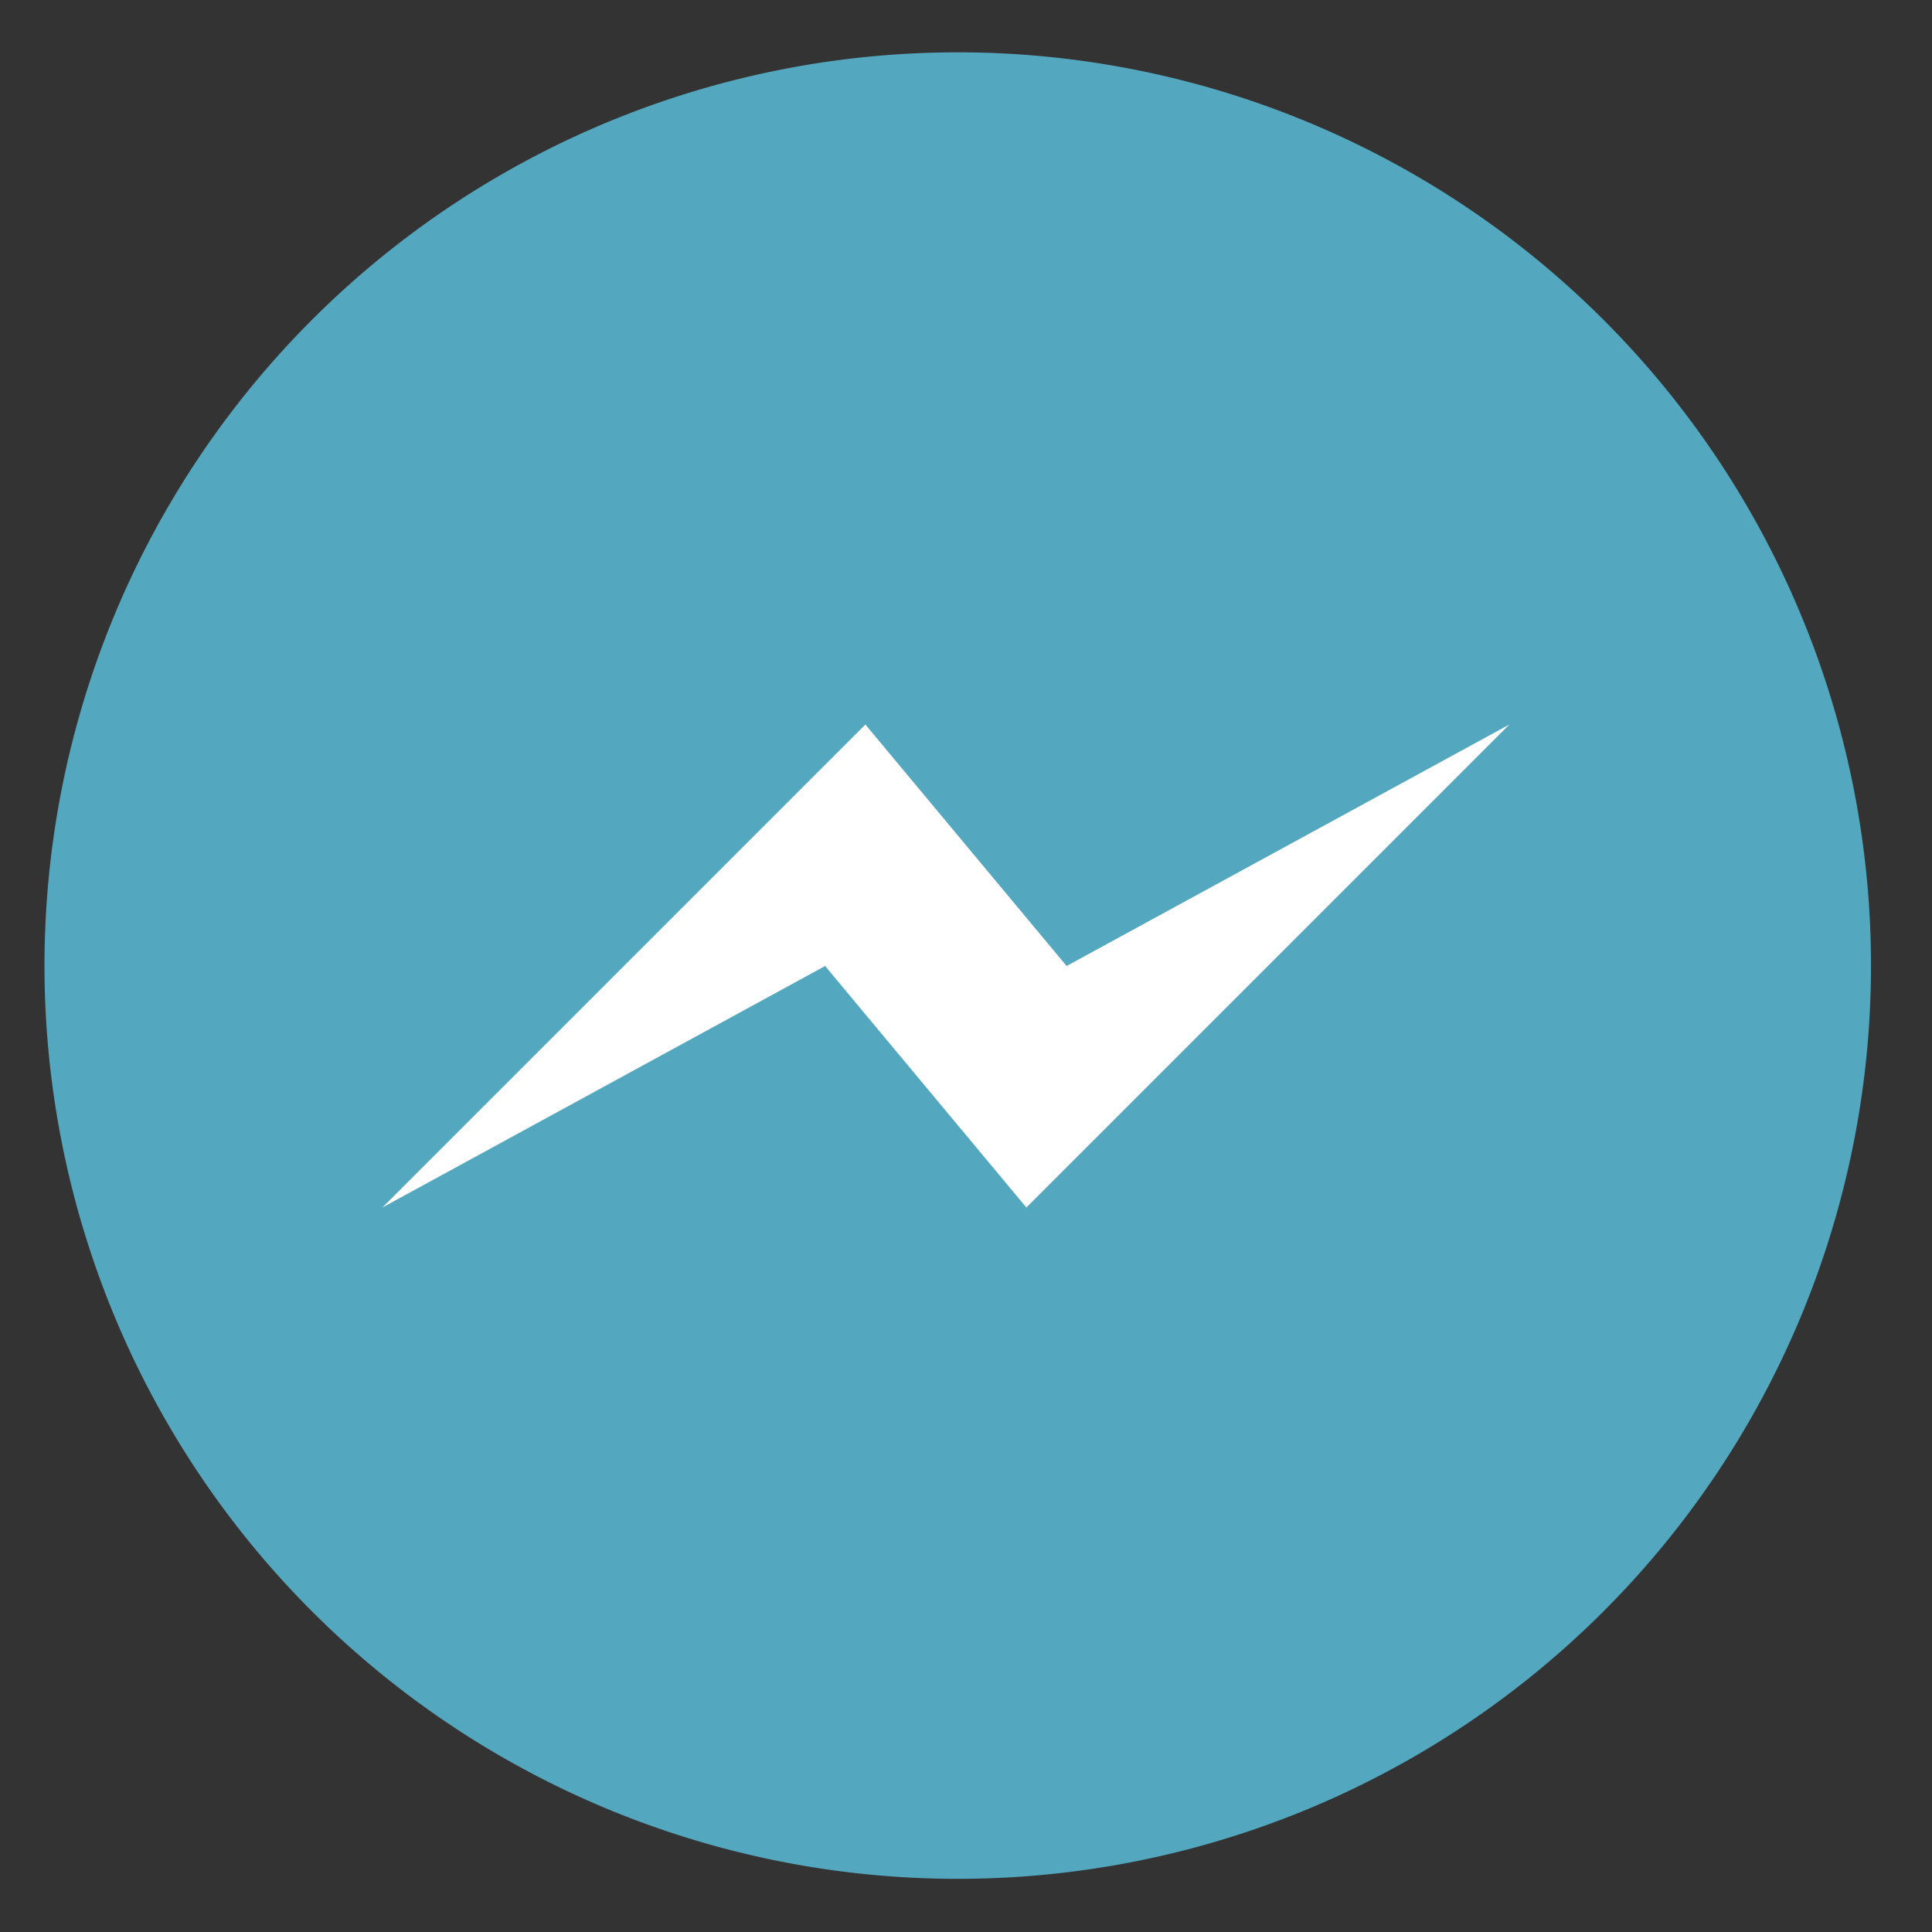
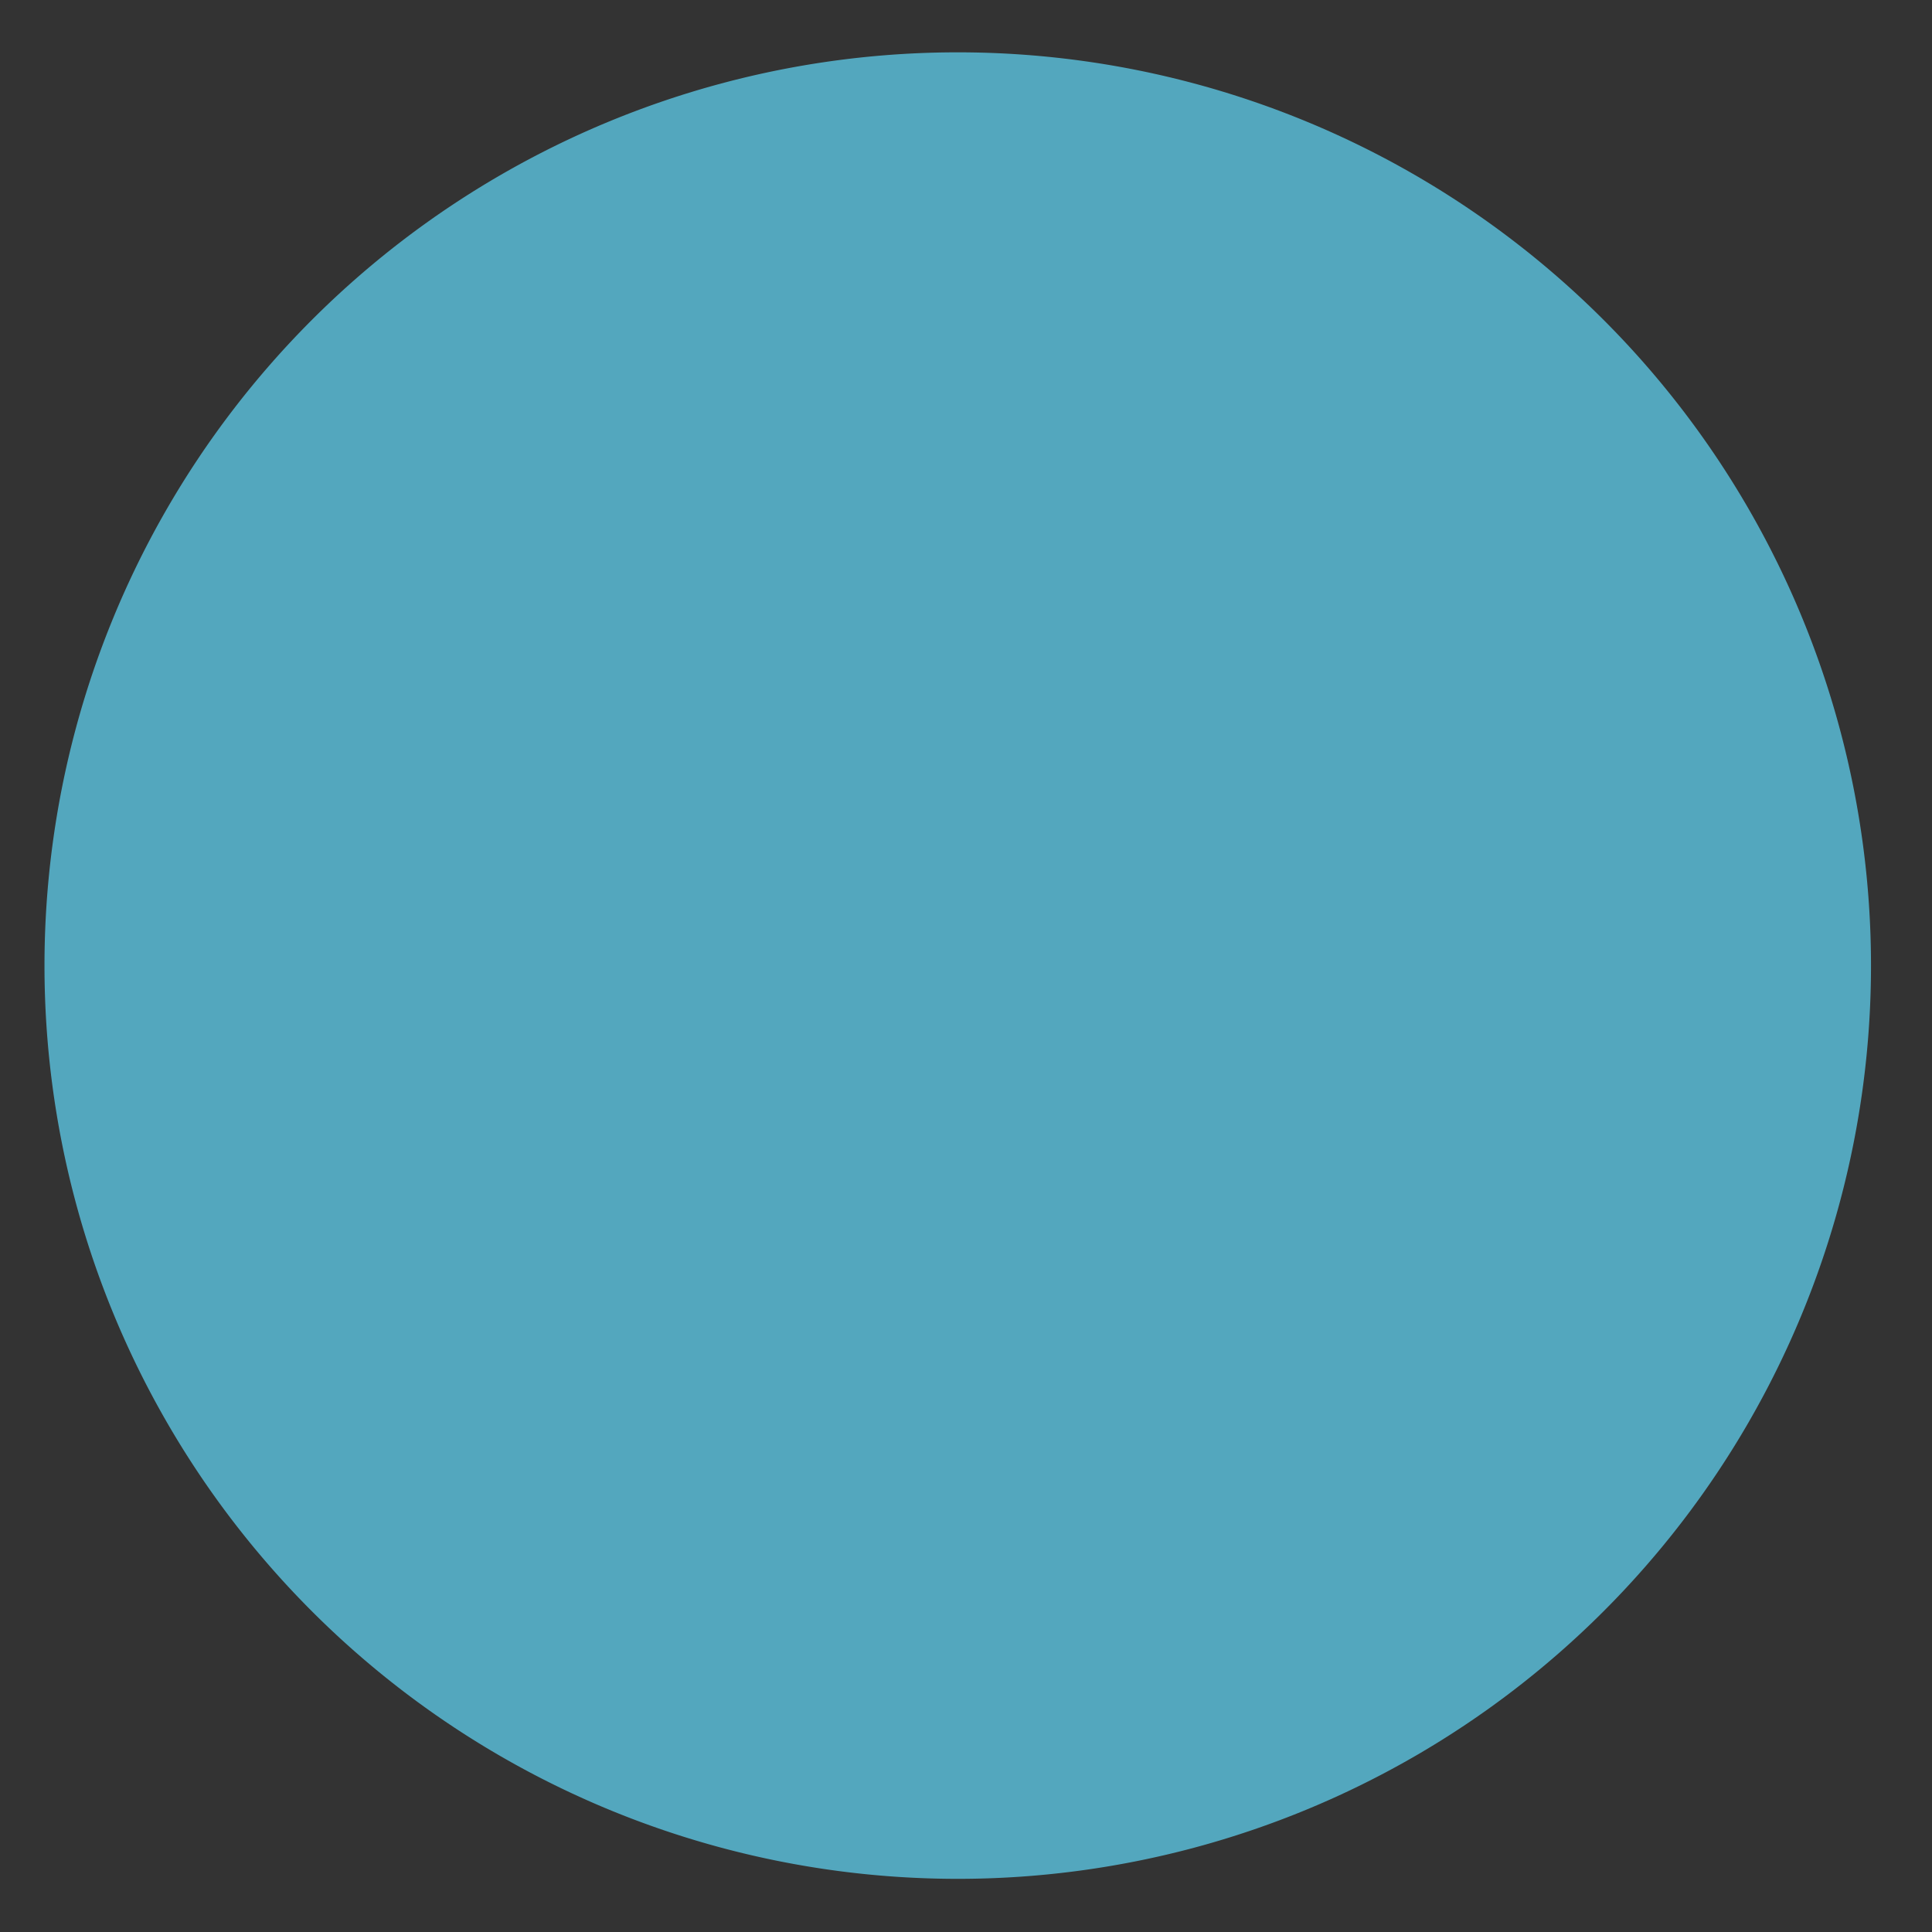
<svg xmlns="http://www.w3.org/2000/svg" height="48" width="48">
  <rect width="100%" height="100%" fill="#333333" stroke="none" />
  <path d="m44.322 27.405a19.73 19.73 0 0 1 -19.73 19.73 19.73 19.73 0 0 1 -19.73-19.73 19.73 19.73 0 0 1 19.73-19.73 19.73 19.73 0 0 1 19.73 19.73z" fill="#54a9c0" opacity=".99" transform="matrix(1.15 0 0 1.15 -4.486 -7.526)" />
-   <path d="m25.5 30-5-6-11 6 12-12 5 6 11-6z" fill="#fff" />
</svg>